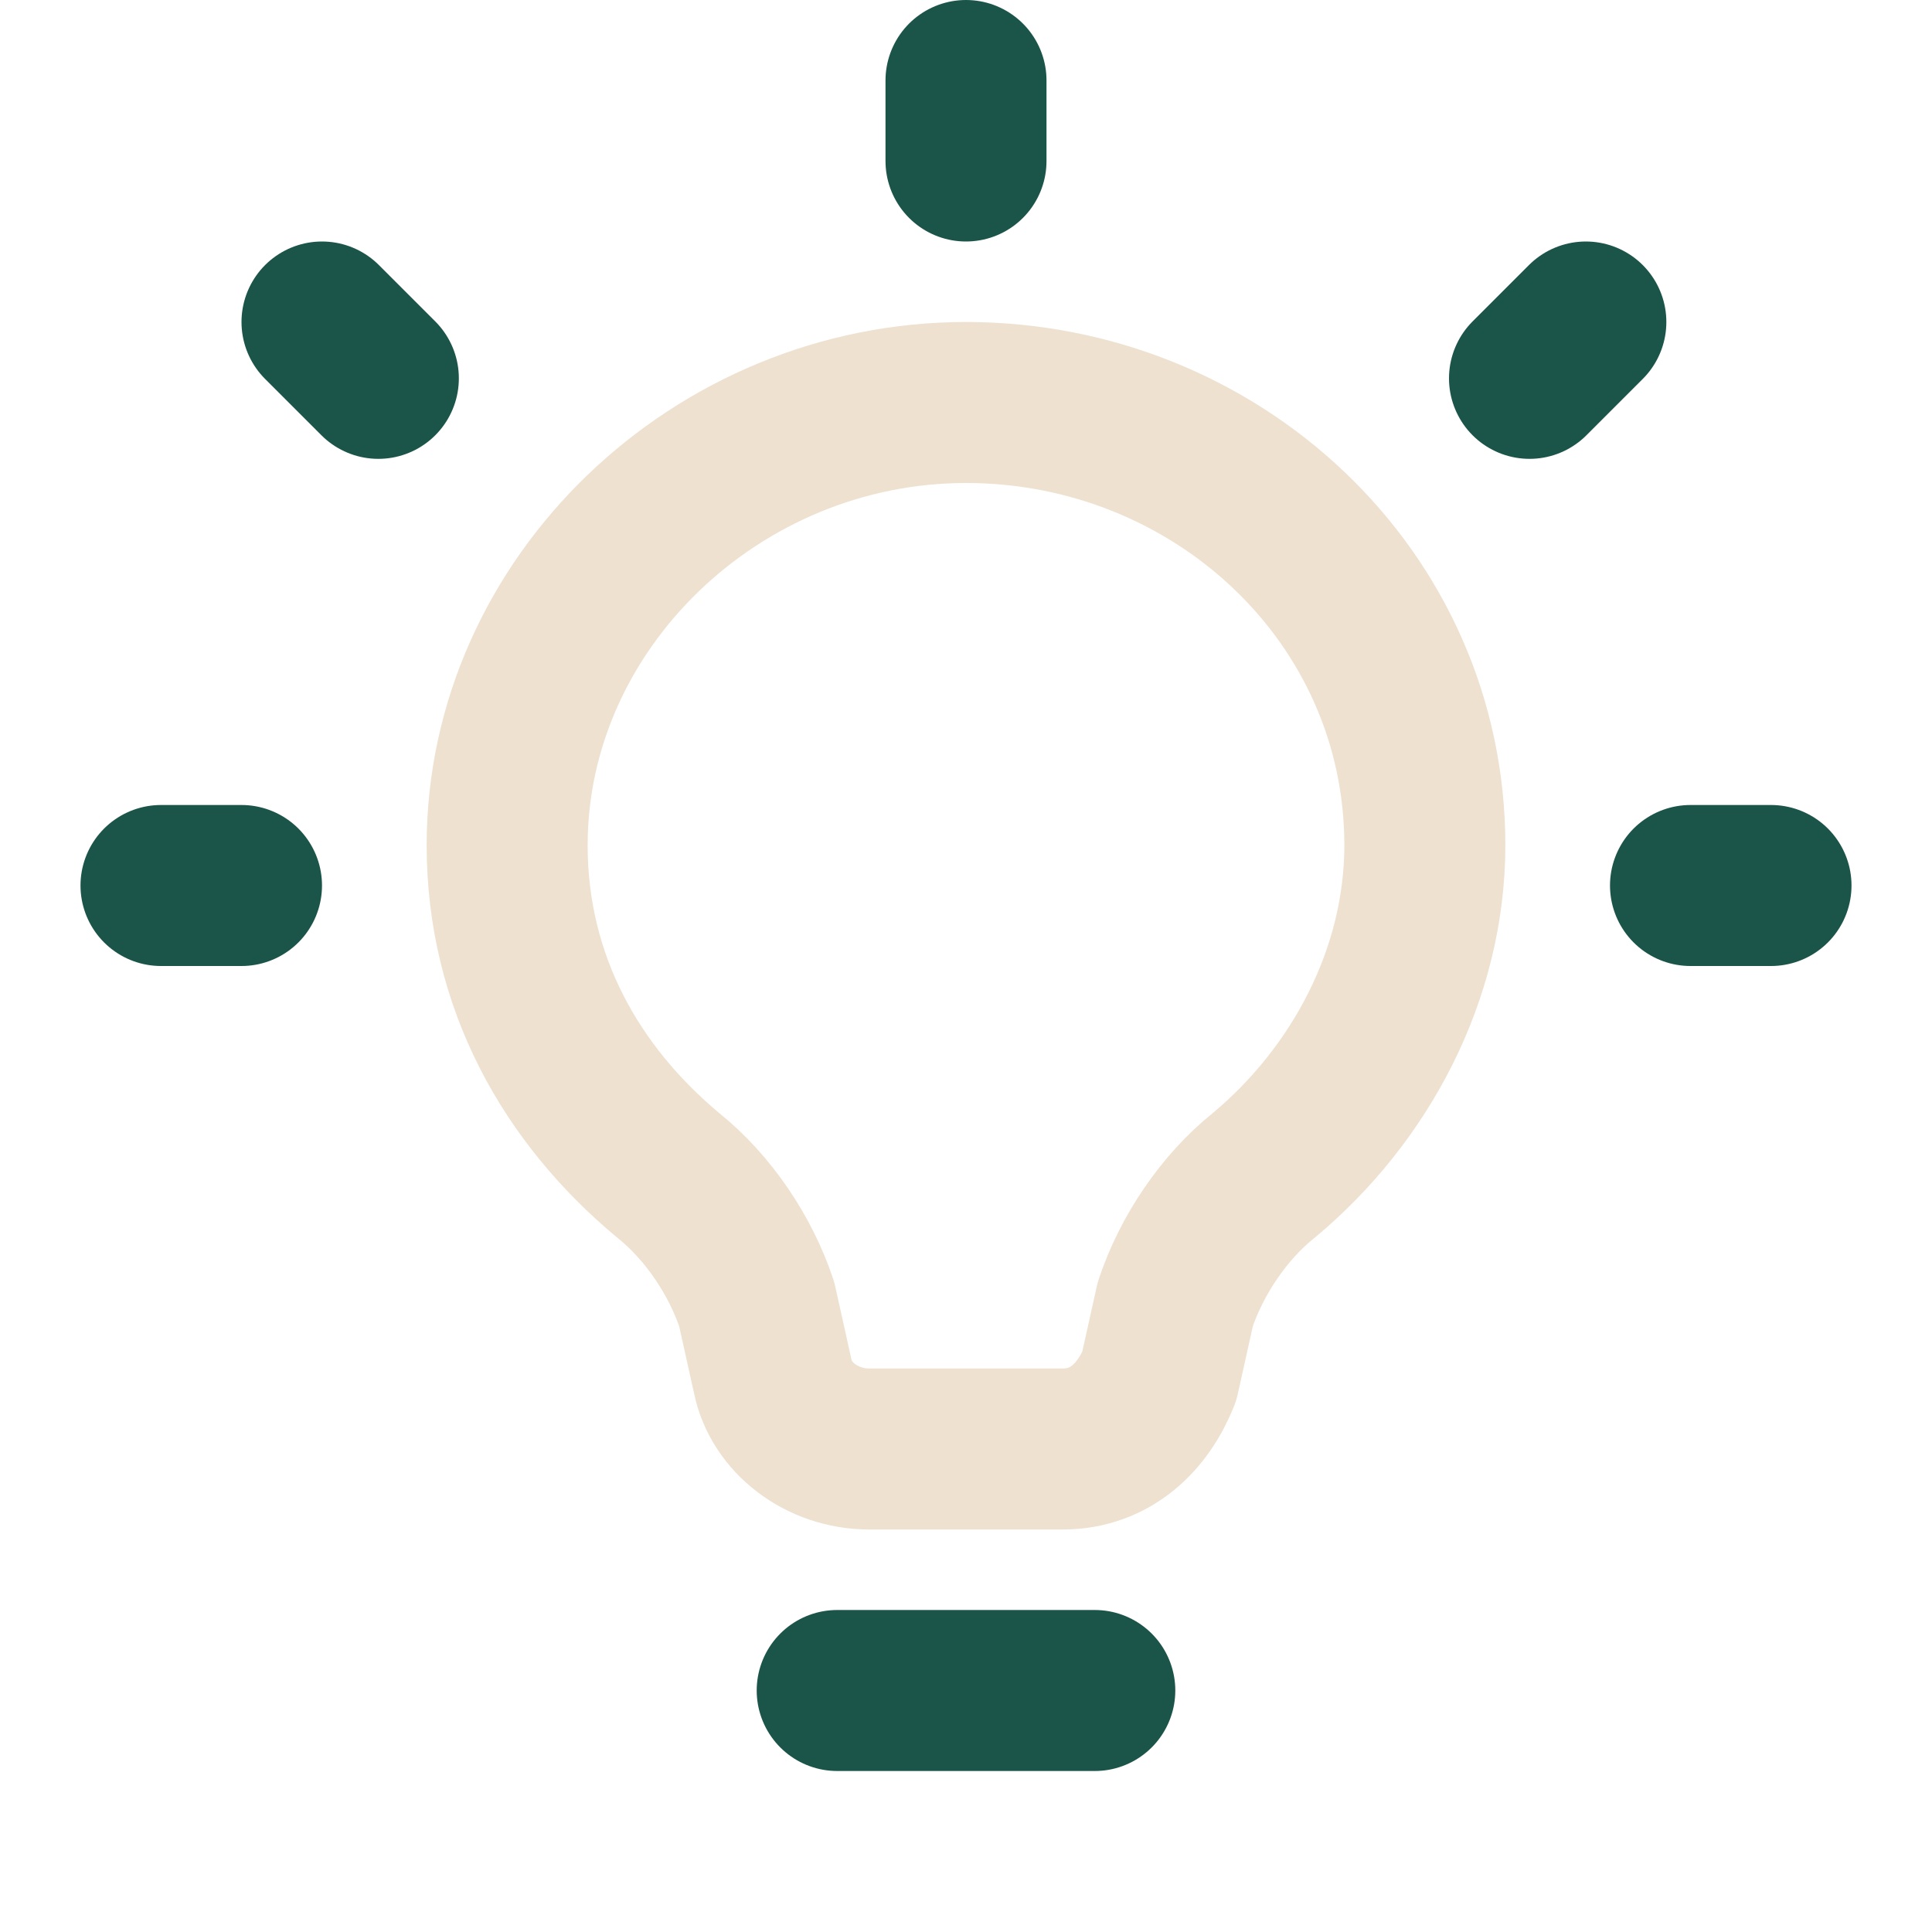
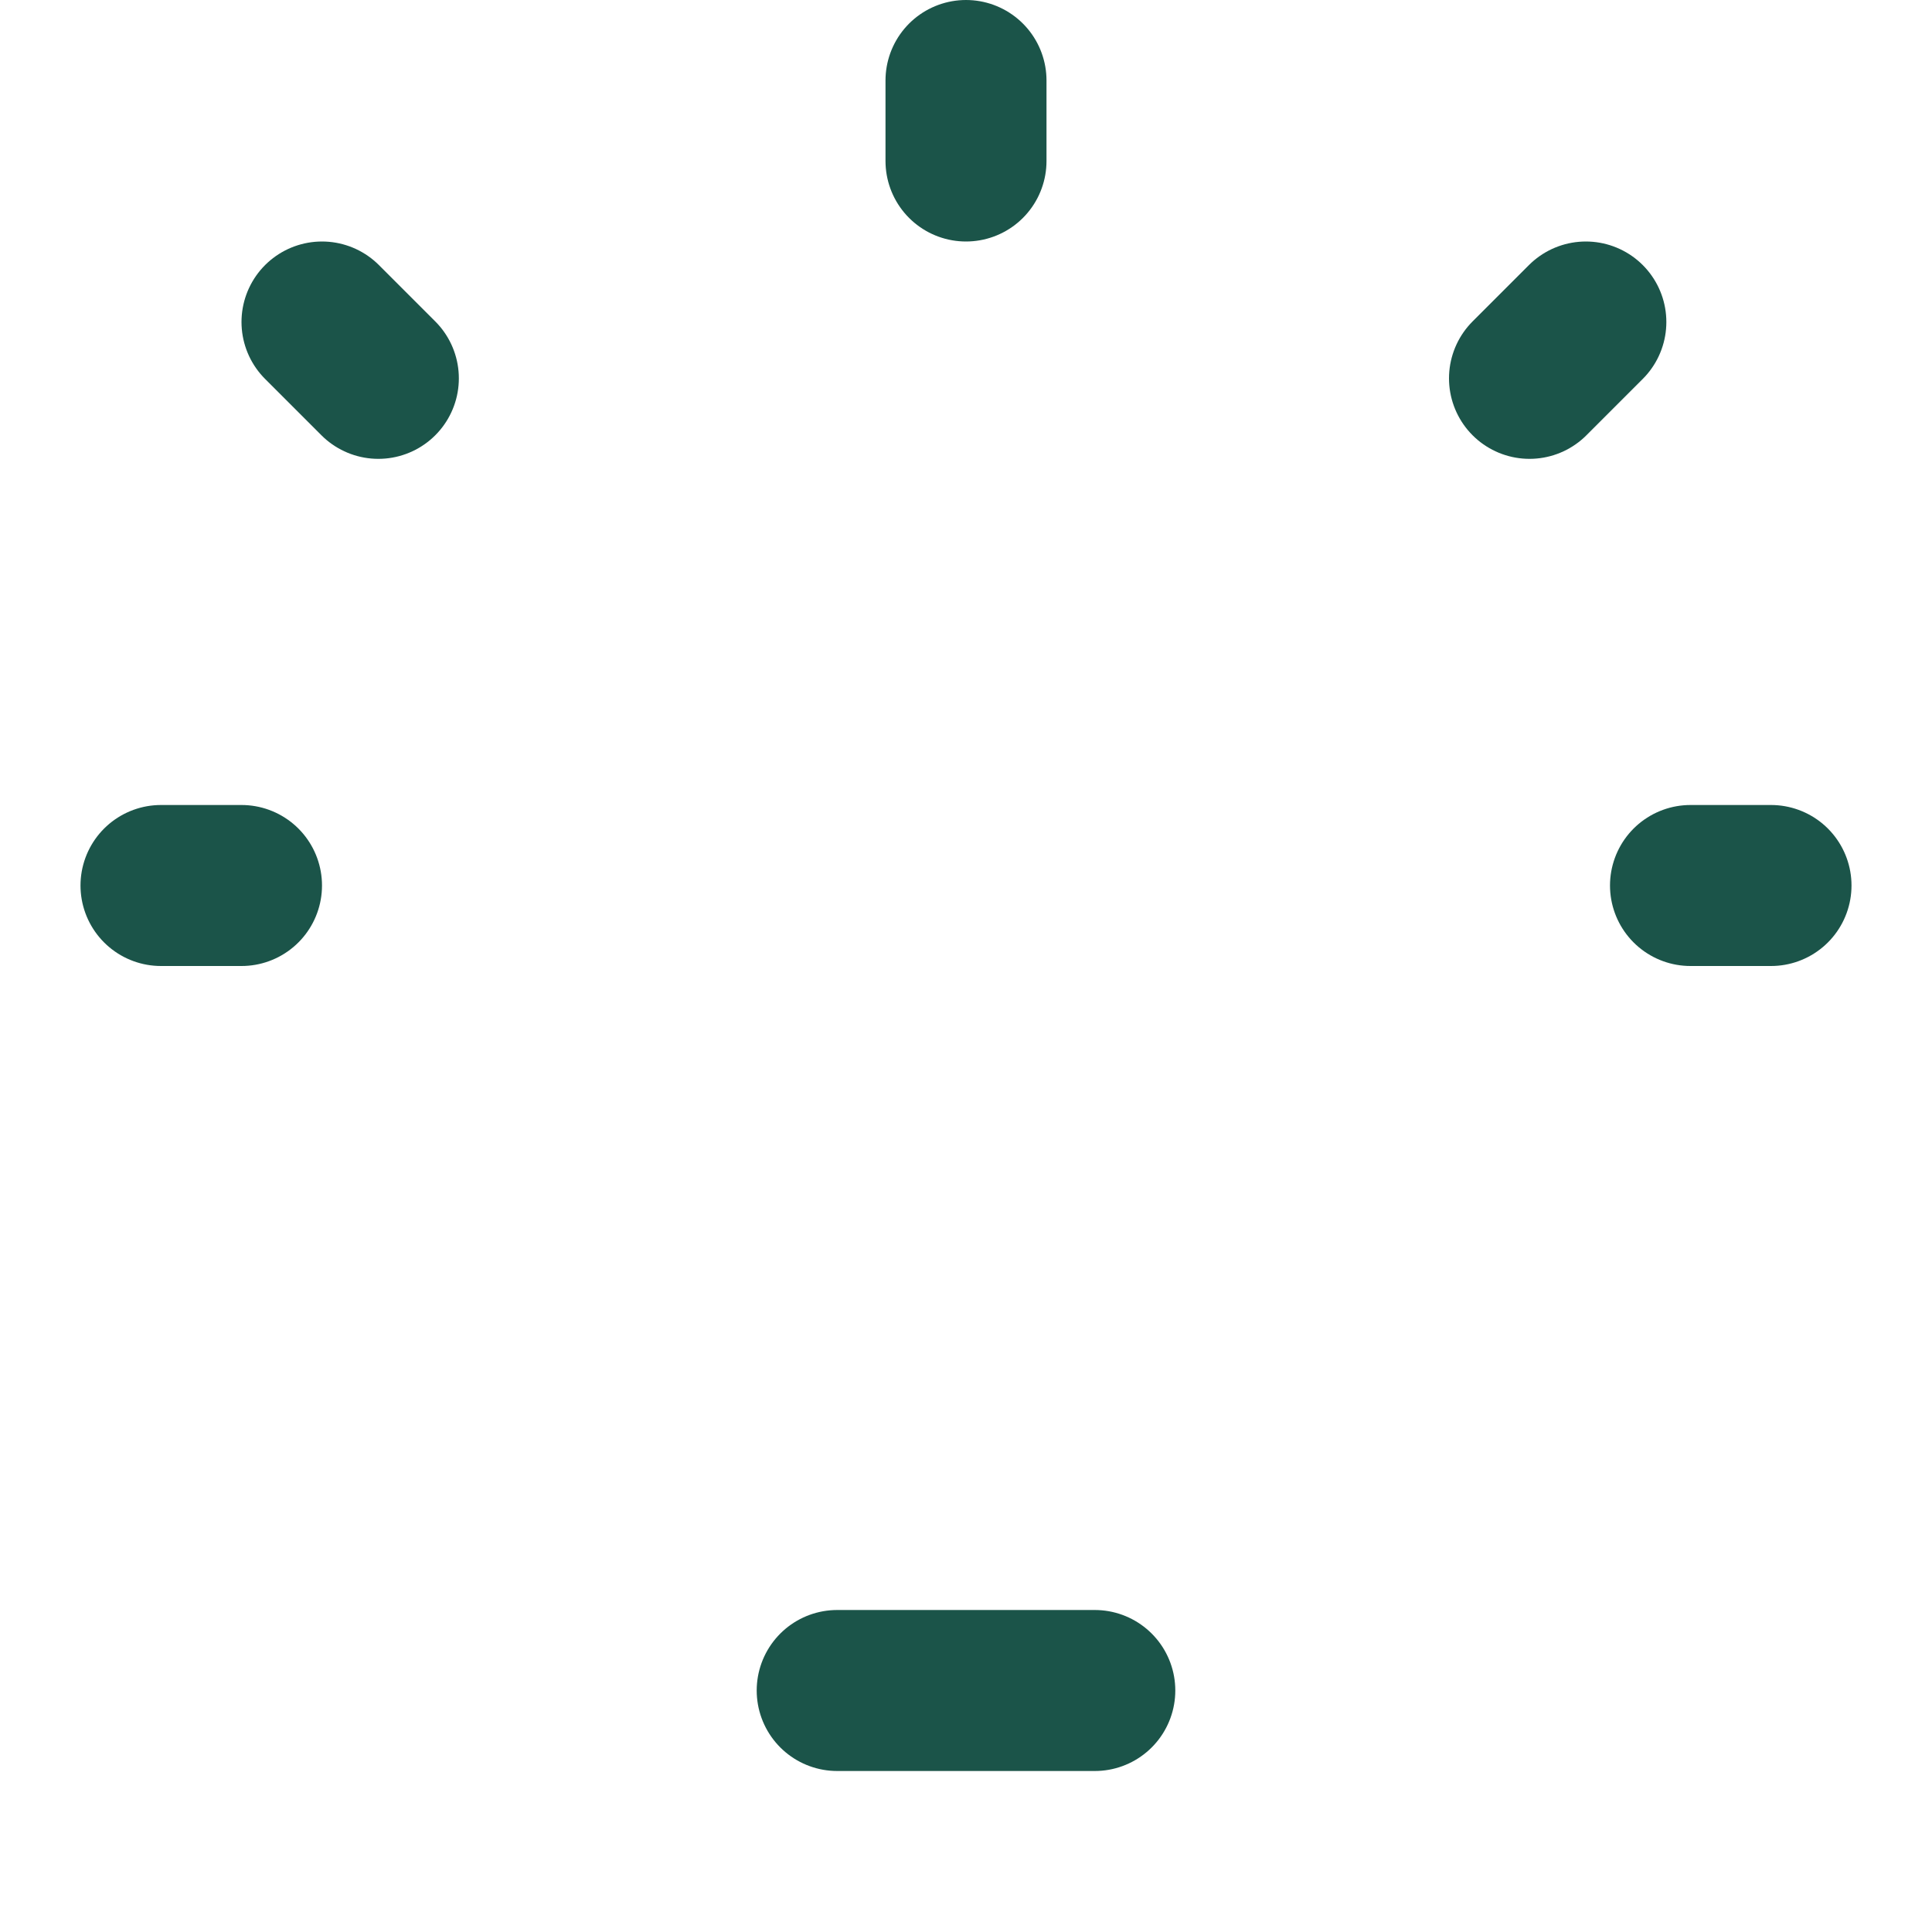
<svg xmlns="http://www.w3.org/2000/svg" version="1.1" id="Layer_1" x="0px" y="0px" viewBox="0 0 24 24" style="enable-background:new 0 0 24 24;" xml:space="preserve">
  <style type="text/css">
	
		.st0{opacity:0.28;fill:none;stroke:#C39258;stroke-width:2;stroke-linecap:round;stroke-linejoin:round;enable-background:new    ;}
	.st1{fill:none;stroke:#1B5449;stroke-width:2;stroke-linecap:round;stroke-linejoin:round;}
</style>
-   <path class="st0" d="M12,5c-3.1,0-5.7,2.5-5.7,5.5c0,1.7,0.8,3.1,2,4.1c0.5,0.4,0.9,1,1.1,1.6l0.2,0.9c0.1,0.5,0.6,0.9,1.2,0.9h2.4  c0.6,0,1-0.4,1.2-0.9l0.2-0.9c0.2-0.6,0.6-1.2,1.1-1.6c1.2-1,2-2.5,2-4.1C17.7,7.4,15.1,5,12,5z" />
  <path class="st1" d="M10.4,21h3.2 M12,2V1 M19,4.7L19.7,4 M4.7,4.7L4,4 M22,11h-1 M3,11H2" />
</svg>